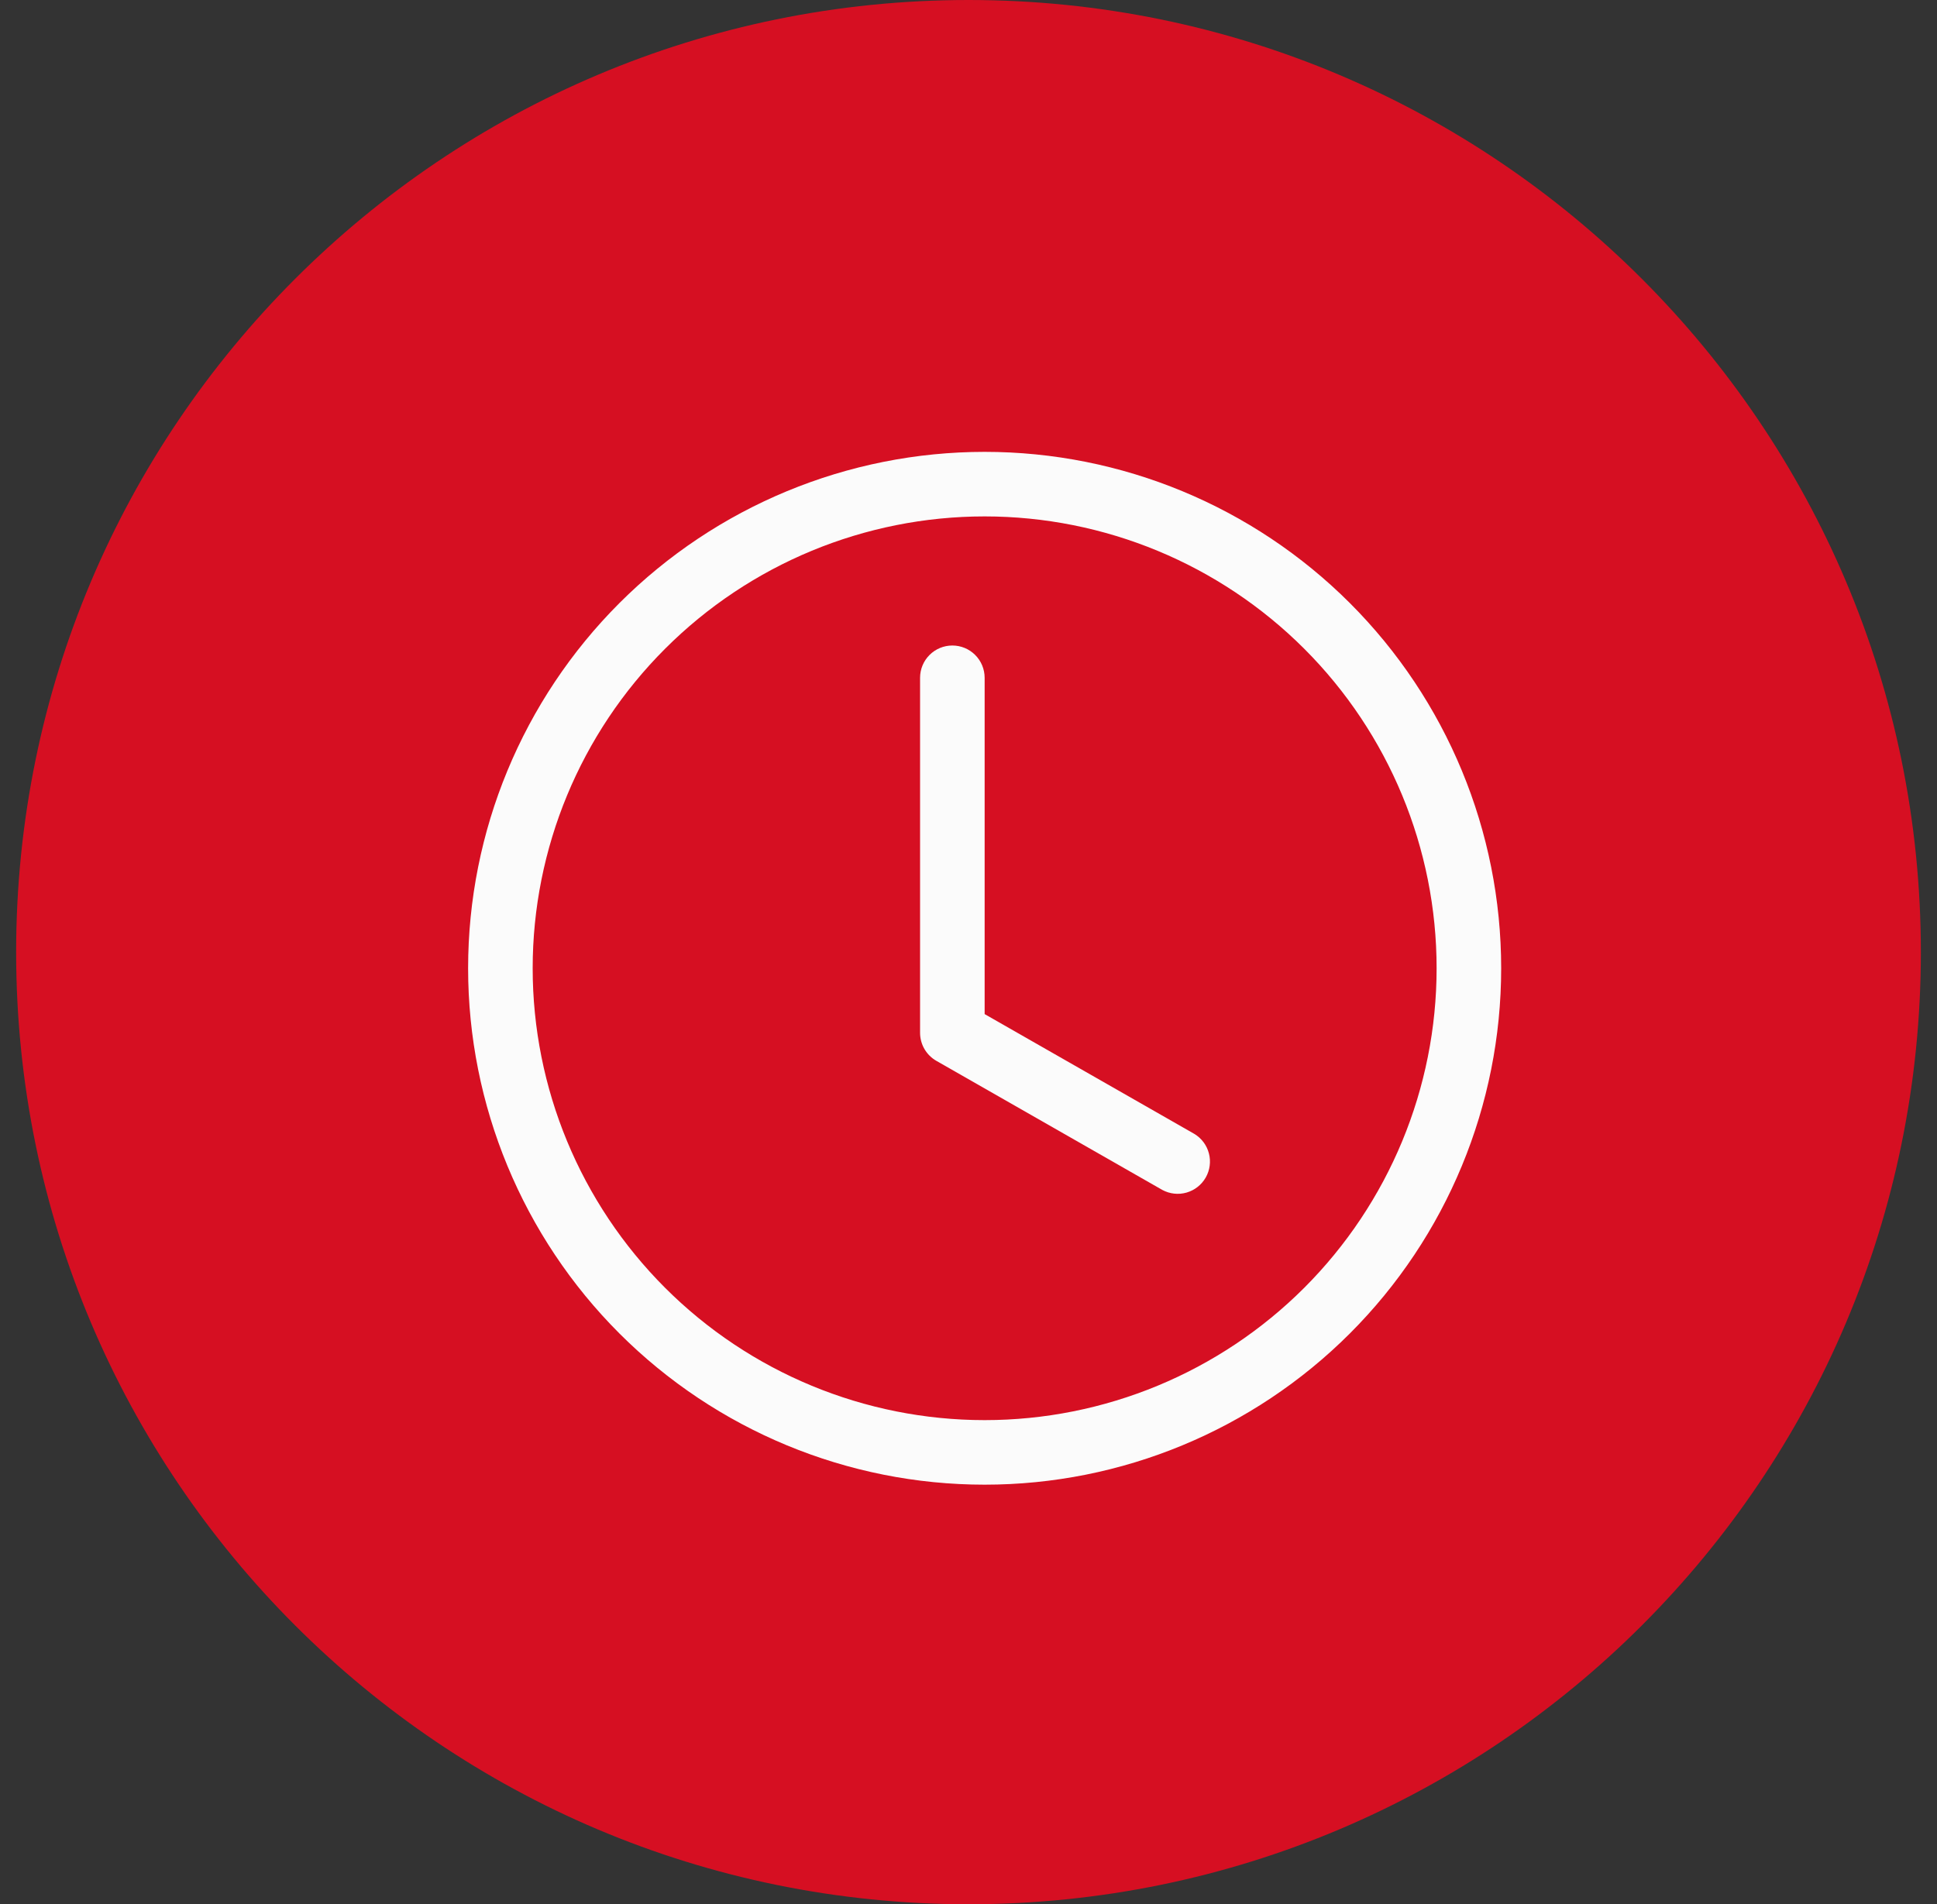
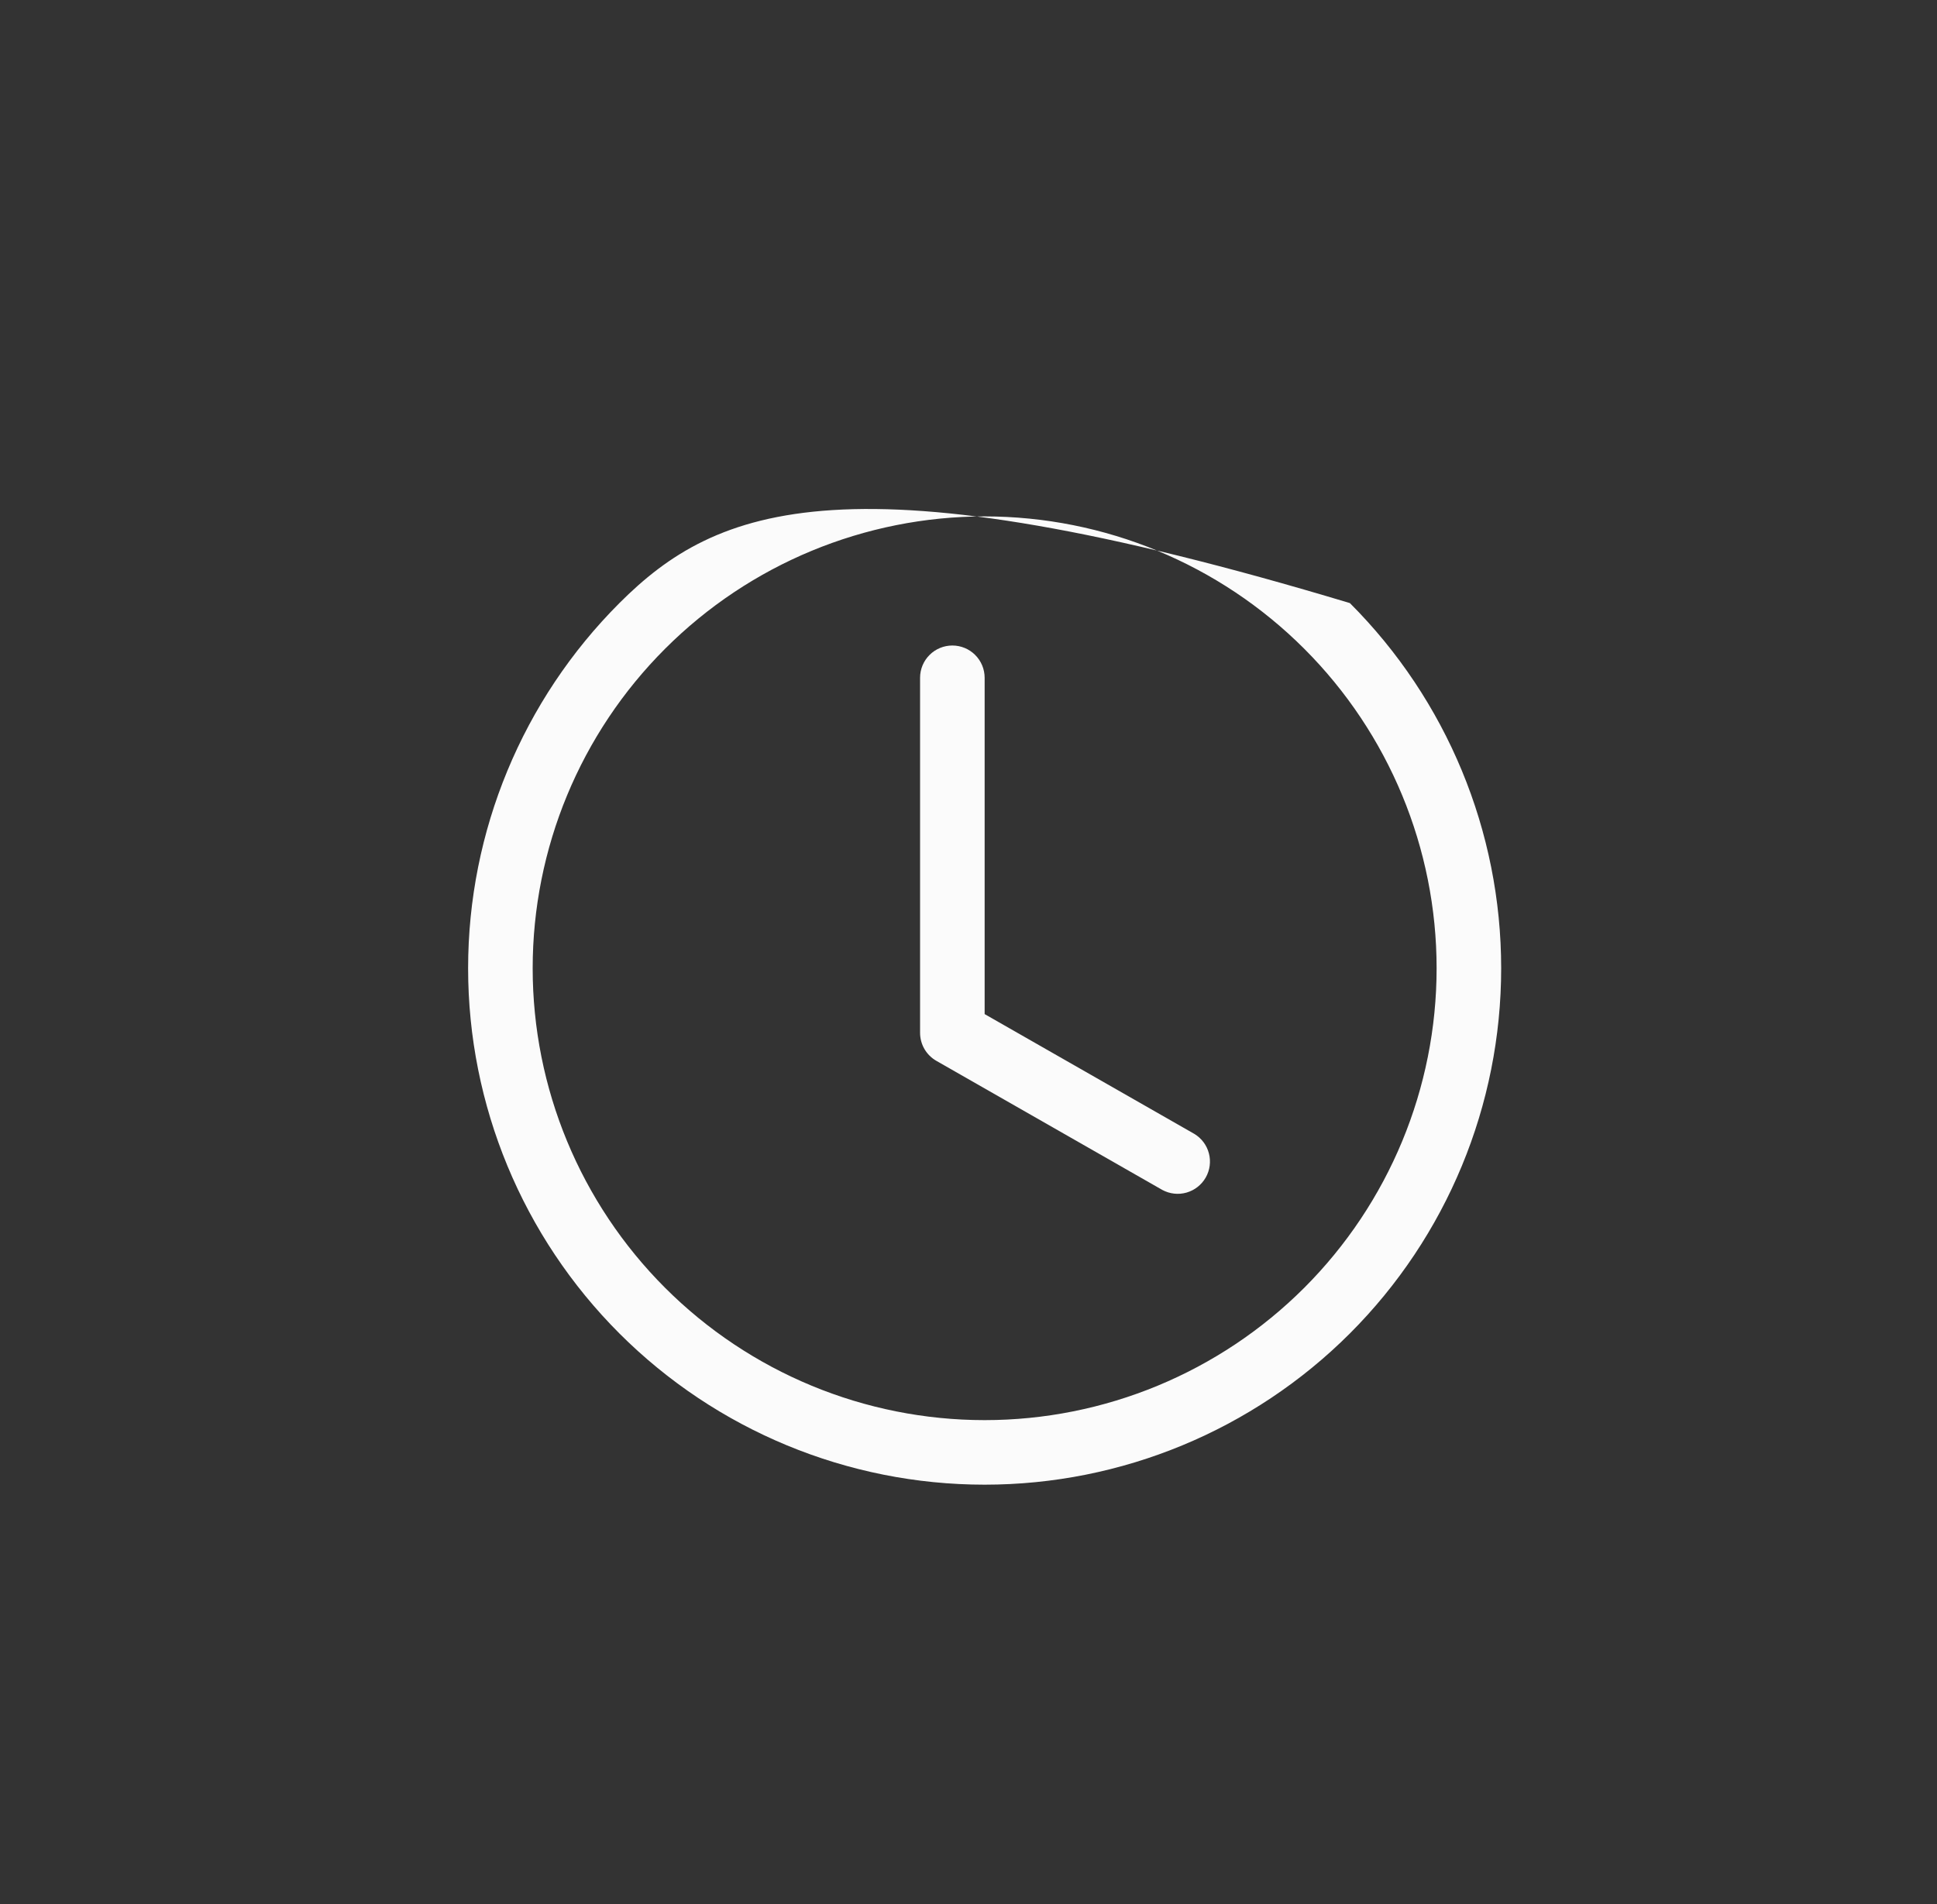
<svg xmlns="http://www.w3.org/2000/svg" width="60" height="59" viewBox="0 0 60 59" fill="none">
  <rect x="0" y="0" width="60" height="59" fill="#333333" stroke="none" />
-   <path d="M59.5 29.5C59.5 13.208 46.292 -2.00165e-06 30 -1.28949e-06C13.708 -5.77323e-07 0.5 13.208 0.5 29.5C0.5 45.792 13.708 59 30 59C46.292 59 59.5 45.792 59.5 29.5Z" fill="#D60F22" />
  <path d="M30.5 21C30.5 20.735 30.395 20.48 30.207 20.293C30.02 20.105 29.765 20 29.5 20C29.235 20 28.98 20.105 28.793 20.293C28.605 20.48 28.5 20.735 28.5 21V32C28.5 32.176 28.547 32.349 28.635 32.502C28.724 32.654 28.851 32.781 29.004 32.868L36.004 36.868C36.234 36.992 36.503 37.022 36.754 36.95C37.005 36.878 37.218 36.711 37.348 36.484C37.477 36.258 37.513 35.989 37.447 35.737C37.382 35.484 37.22 35.267 36.996 35.132L30.5 31.42V21Z" fill="#FBFBFB" />
-   <path d="M30.5 46C34.743 46 38.813 44.314 41.814 41.314C44.814 38.313 46.5 34.243 46.5 30C46.5 25.756 44.814 21.687 41.814 18.686C38.813 15.686 34.743 14 30.5 14C26.256 14 22.187 15.686 19.186 18.686C16.186 21.687 14.5 25.756 14.5 30C14.5 34.243 16.186 38.313 19.186 41.314C22.187 44.314 26.256 46 30.5 46ZM44.5 30C44.5 33.713 43.025 37.274 40.4 39.9C37.774 42.525 34.213 44 30.5 44C26.787 44 23.226 42.525 20.601 39.9C17.975 37.274 16.5 33.713 16.5 30C16.5 26.287 17.975 22.726 20.601 20.101C23.226 17.475 26.787 16 30.5 16C34.213 16 37.774 17.475 40.4 20.101C43.025 22.726 44.5 26.287 44.5 30Z" fill="#FBFBFB" />
+   <path d="M30.5 46C34.743 46 38.813 44.314 41.814 41.314C44.814 38.313 46.5 34.243 46.5 30C46.5 25.756 44.814 21.687 41.814 18.686C26.256 14 22.187 15.686 19.186 18.686C16.186 21.687 14.5 25.756 14.5 30C14.5 34.243 16.186 38.313 19.186 41.314C22.187 44.314 26.256 46 30.5 46ZM44.5 30C44.5 33.713 43.025 37.274 40.4 39.9C37.774 42.525 34.213 44 30.5 44C26.787 44 23.226 42.525 20.601 39.9C17.975 37.274 16.5 33.713 16.5 30C16.5 26.287 17.975 22.726 20.601 20.101C23.226 17.475 26.787 16 30.5 16C34.213 16 37.774 17.475 40.4 20.101C43.025 22.726 44.5 26.287 44.5 30Z" fill="#FBFBFB" />
</svg>